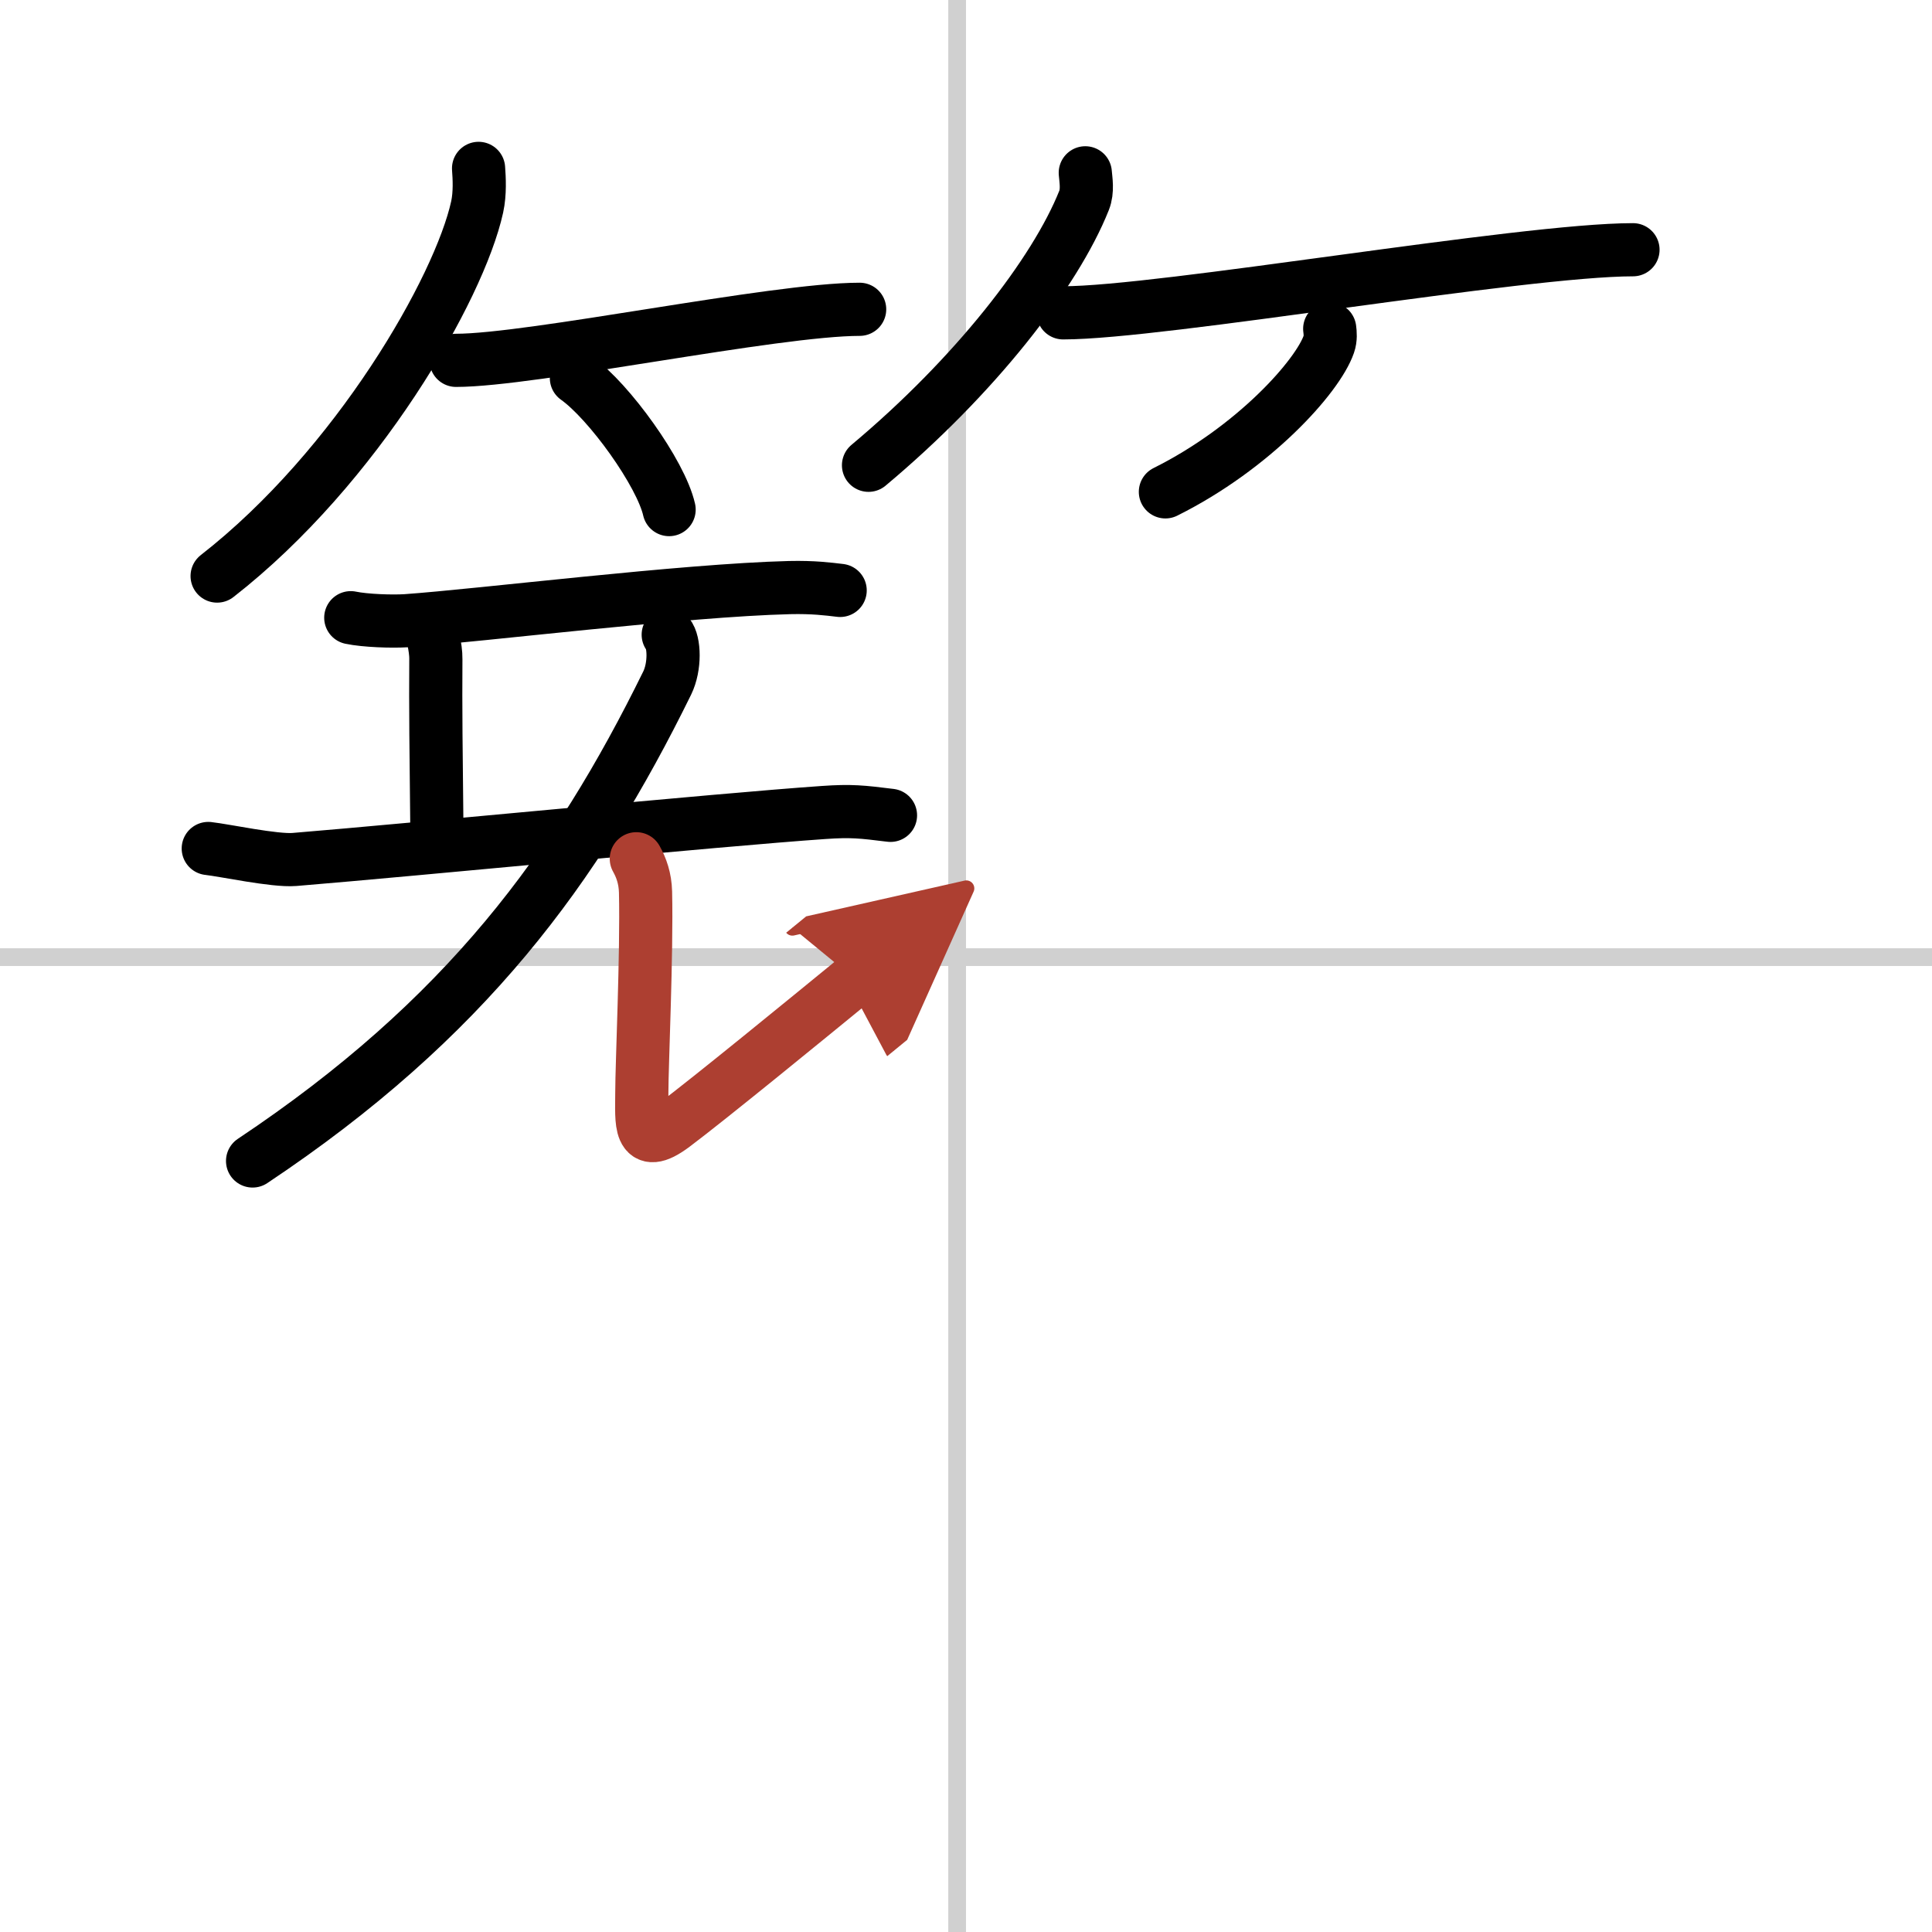
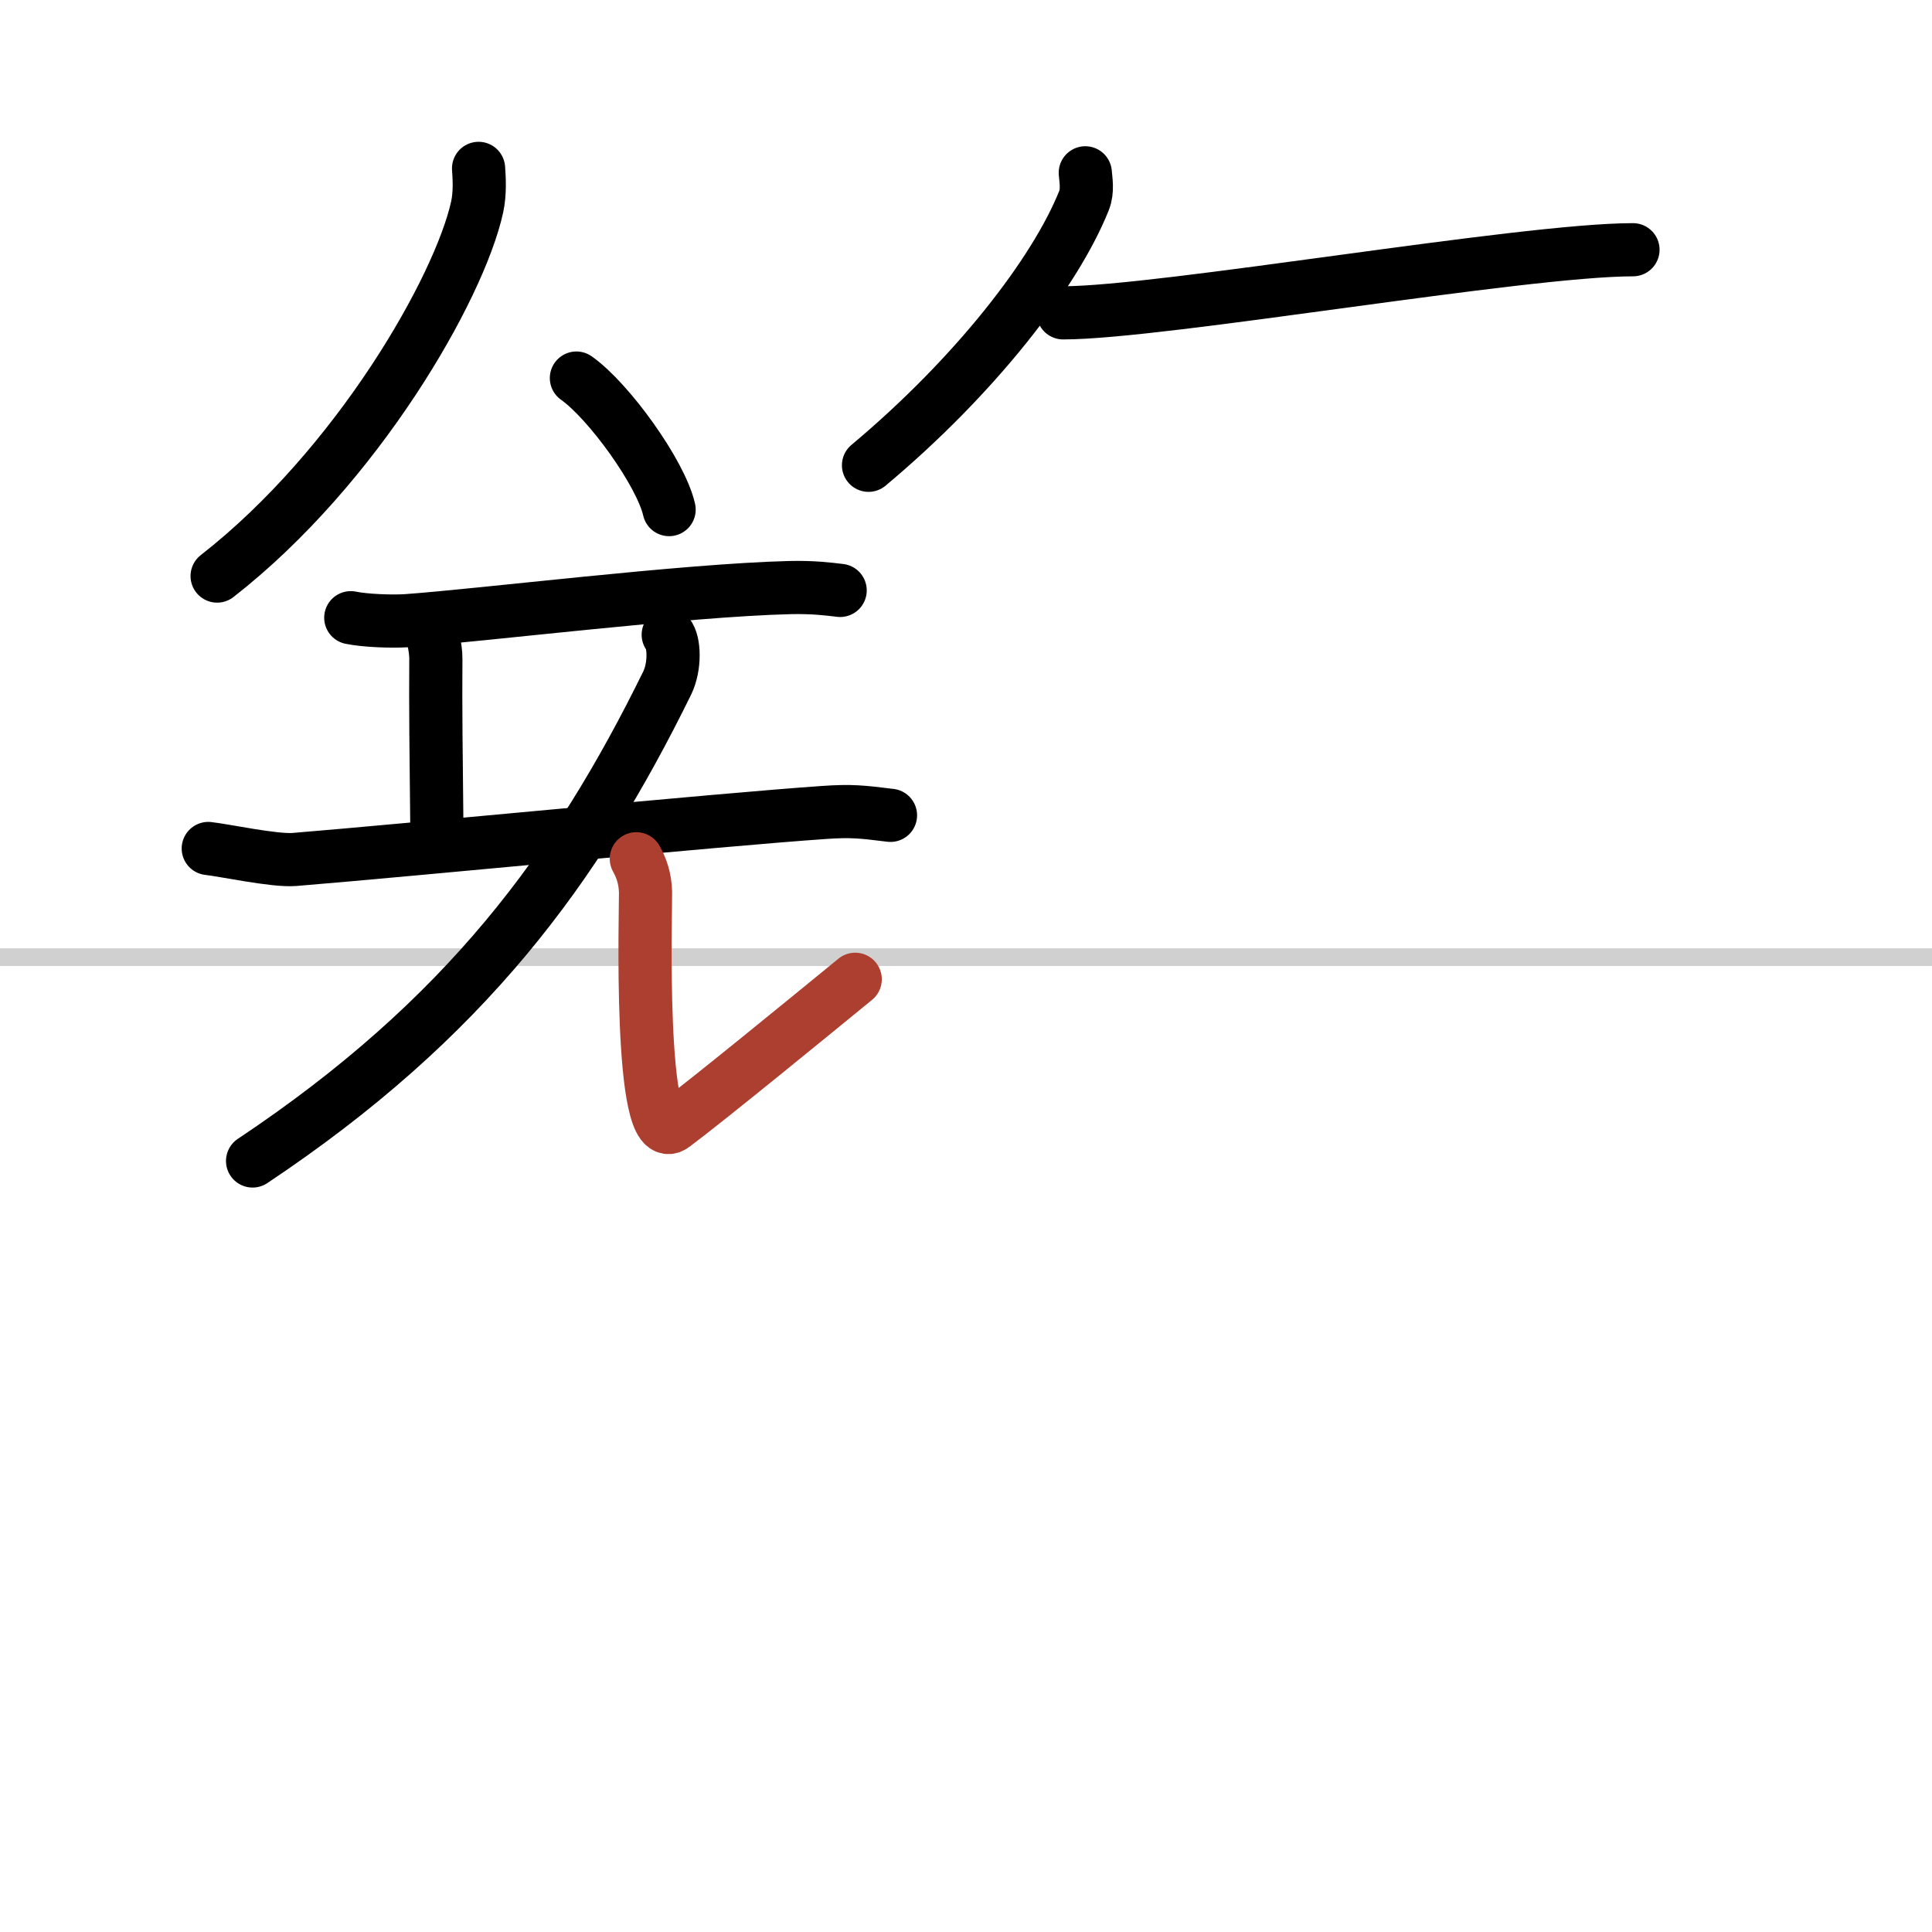
<svg xmlns="http://www.w3.org/2000/svg" width="400" height="400" viewBox="0 0 109 109">
  <defs>
    <marker id="a" markerWidth="4" orient="auto" refX="1" refY="5" viewBox="0 0 10 10">
-       <polyline points="0 0 10 5 0 10 1 5" fill="#ad3f31" stroke="#ad3f31" />
-     </marker>
+       </marker>
  </defs>
  <g fill="none" stroke="#000" stroke-linecap="round" stroke-linejoin="round" stroke-width="3">
    <rect width="100%" height="100%" fill="#fff" stroke="#fff" />
-     <line x1="54" x2="54" y2="109" stroke="#d0d0d0" stroke-width="1" />
    <line x2="109" y1="54" y2="54" stroke="#d0d0d0" stroke-width="1" />
    <path d="m27 9.5c0.04 0.54 0.09 1.4-0.08 2.18-1.01 4.59-6.77 14.66-14.67 20.82" />
-     <path d="m25.73 20.33c4.27 0 17.98-2.88 22.77-2.88" />
    <path d="m32.52 21.33c1.85 1.31 4.77 5.38 5.23 7.42" />
    <path d="M61.23,9.75c0.03,0.39,0.15,1.01-0.07,1.56C59.53,15.4,55,21.23,49,26.25" />
    <path d="m59.98 17.65c5.55 0 25.91-3.56 32.15-3.56" />
-     <path d="m75.02 18.55c0.03 0.22 0.06 0.56-0.05 0.87-0.63 1.83-4.26 5.86-9.22 8.33" />
    <path d="m19.79 34.85c0.81 0.17 2.31 0.22 3.12 0.17 4.25-0.3 15.65-1.72 21.64-1.87 1.35-0.03 2.17 0.08 2.85 0.16" />
    <path d="m24.09 35.19c0.28 0.26 0.51 1.42 0.5 1.98-0.02 2.74 0.01 5.29 0.06 9.82" />
    <path d="m11.75 47.87c0.92 0.1 3.74 0.71 4.86 0.62 6.83-0.56 23.9-2.24 29.85-2.65 1.57-0.11 2.16-0.04 3.78 0.16" />
    <path d="M37.7,35.81c0.35,0.41,0.4,1.79-0.06,2.73C32.5,49,26.25,57.5,14.25,65.5" />
-     <path d="M35.9,48.45c0.28,0.5,0.5,1.1,0.52,1.88c0.08,3.47-0.21,9.74-0.21,11.33S36,65,38,63.5s7.5-6,10.25-8.25" marker-end="url(#a)" stroke="#ad3f31" />
+     <path d="M35.9,48.45c0.28,0.5,0.5,1.1,0.52,1.88S36,65,38,63.5s7.5-6,10.25-8.25" marker-end="url(#a)" stroke="#ad3f31" />
  </g>
</svg>